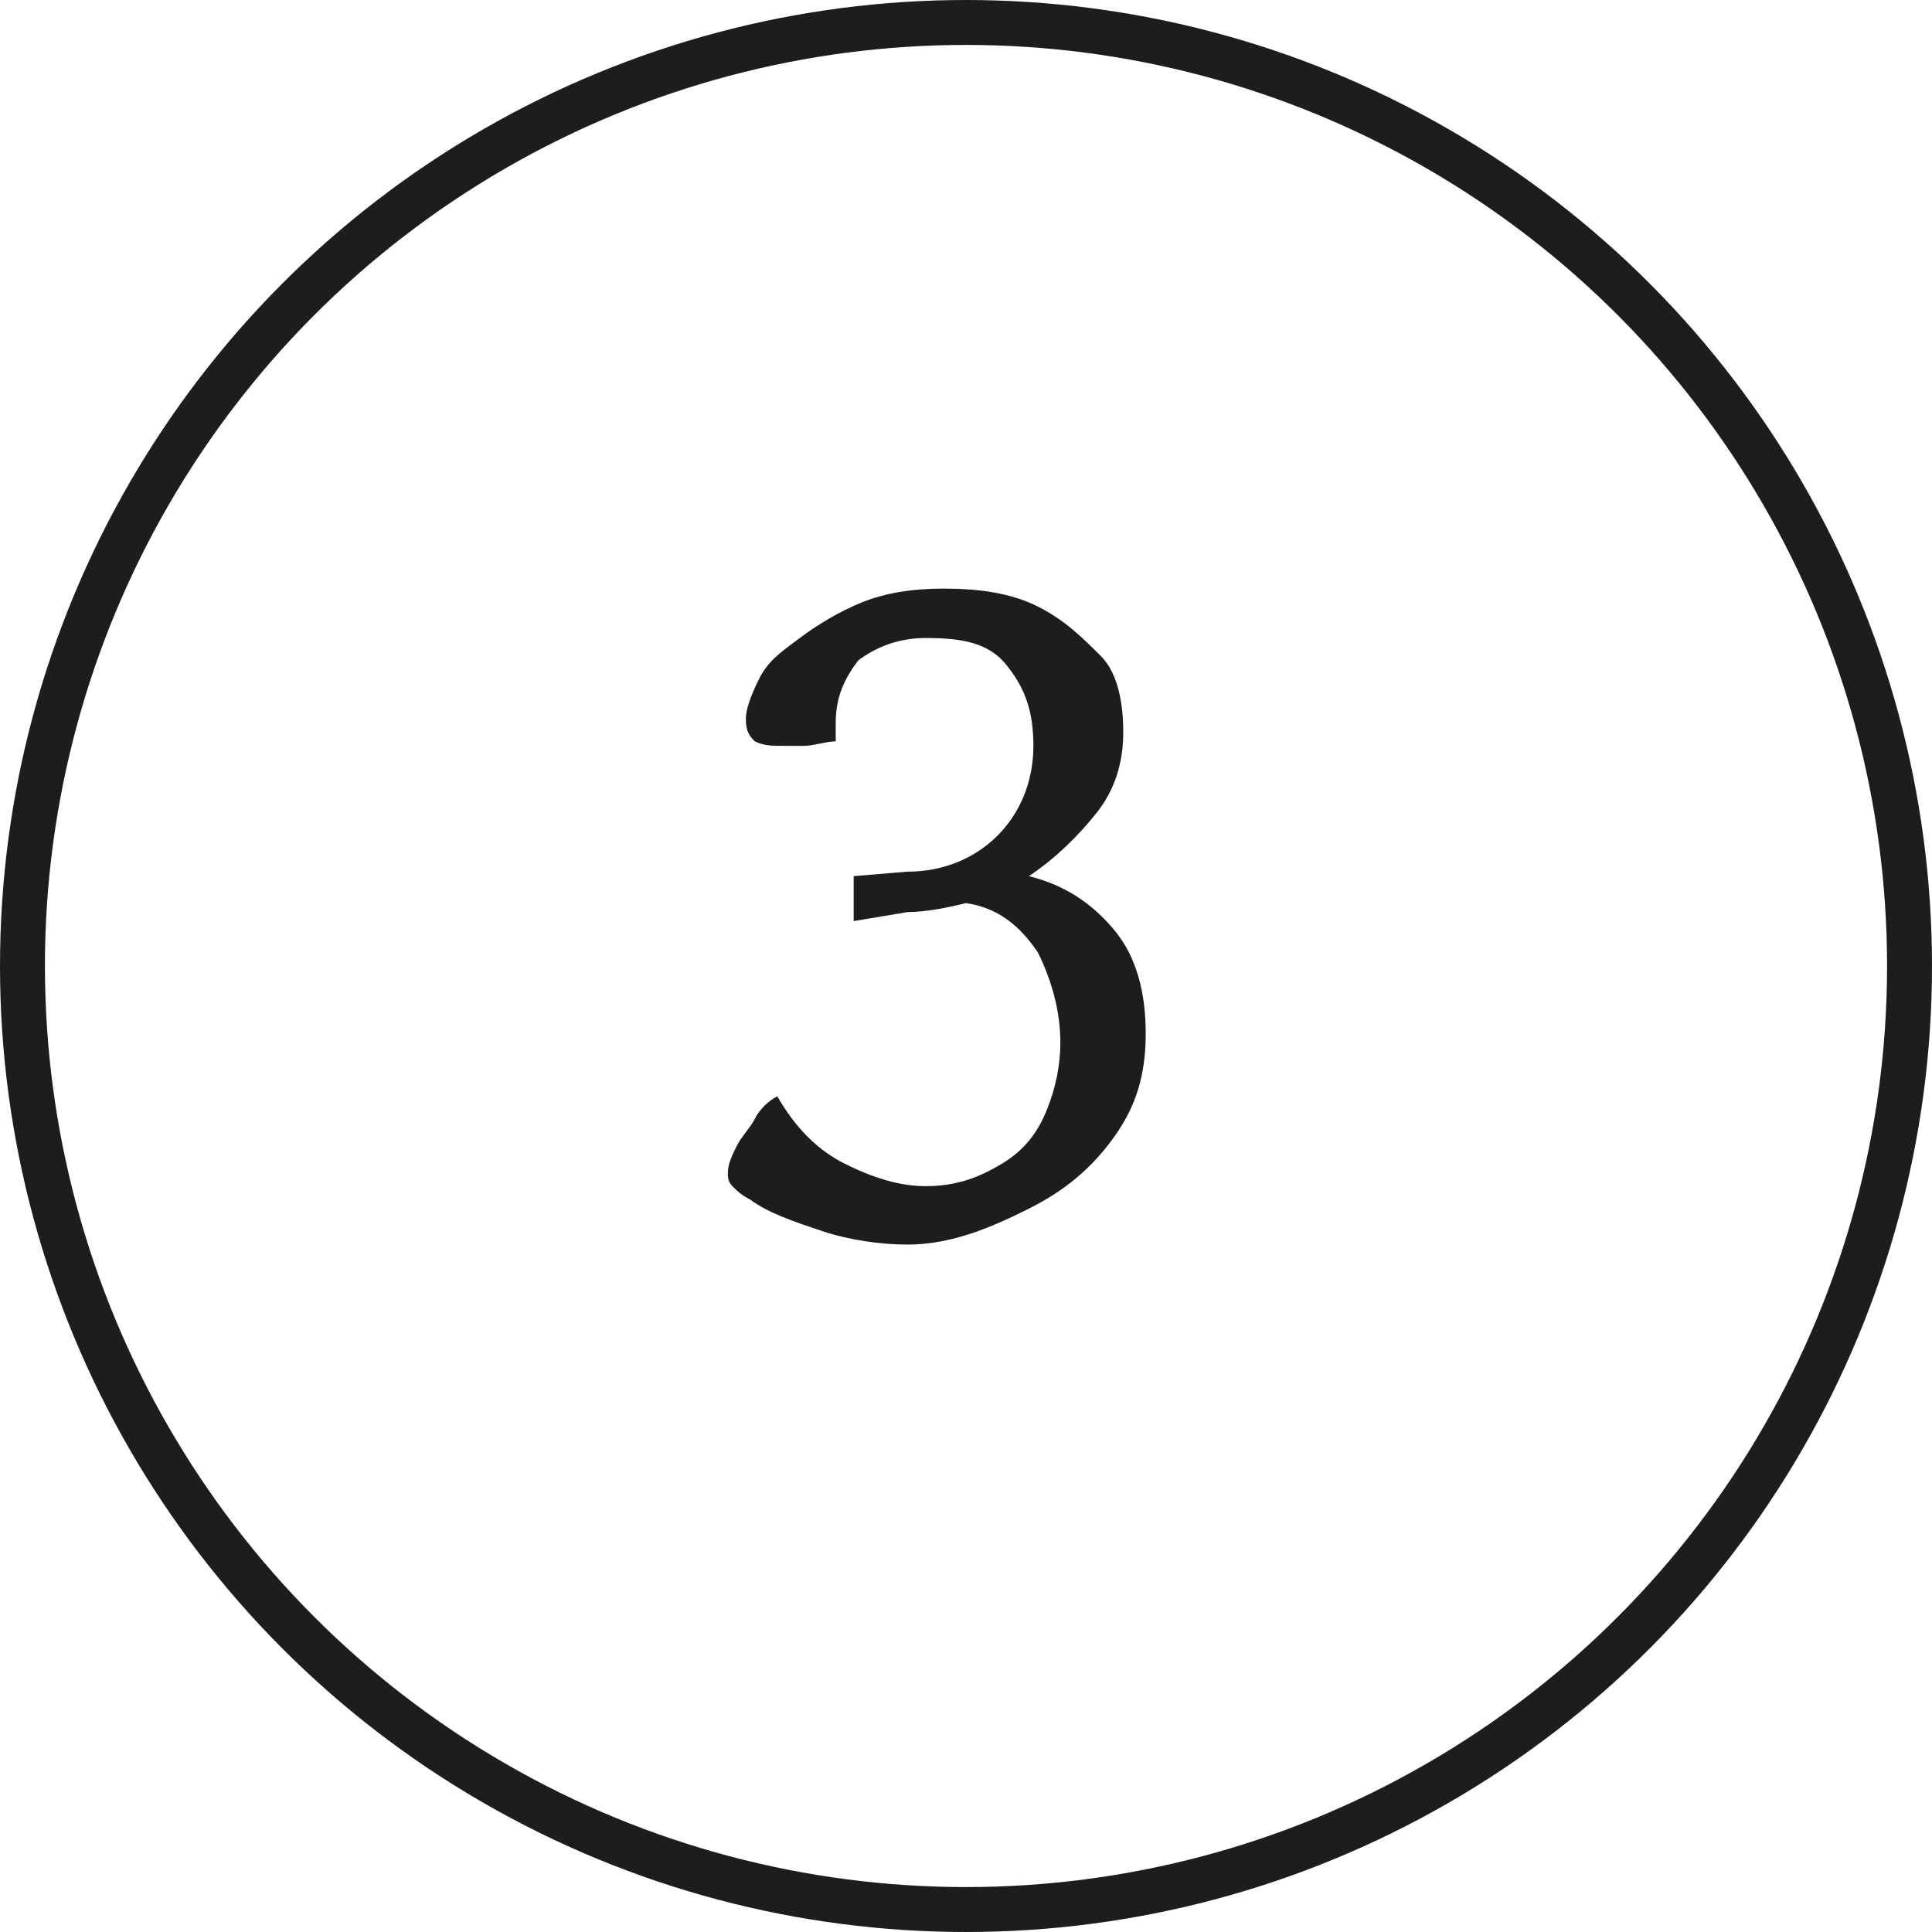
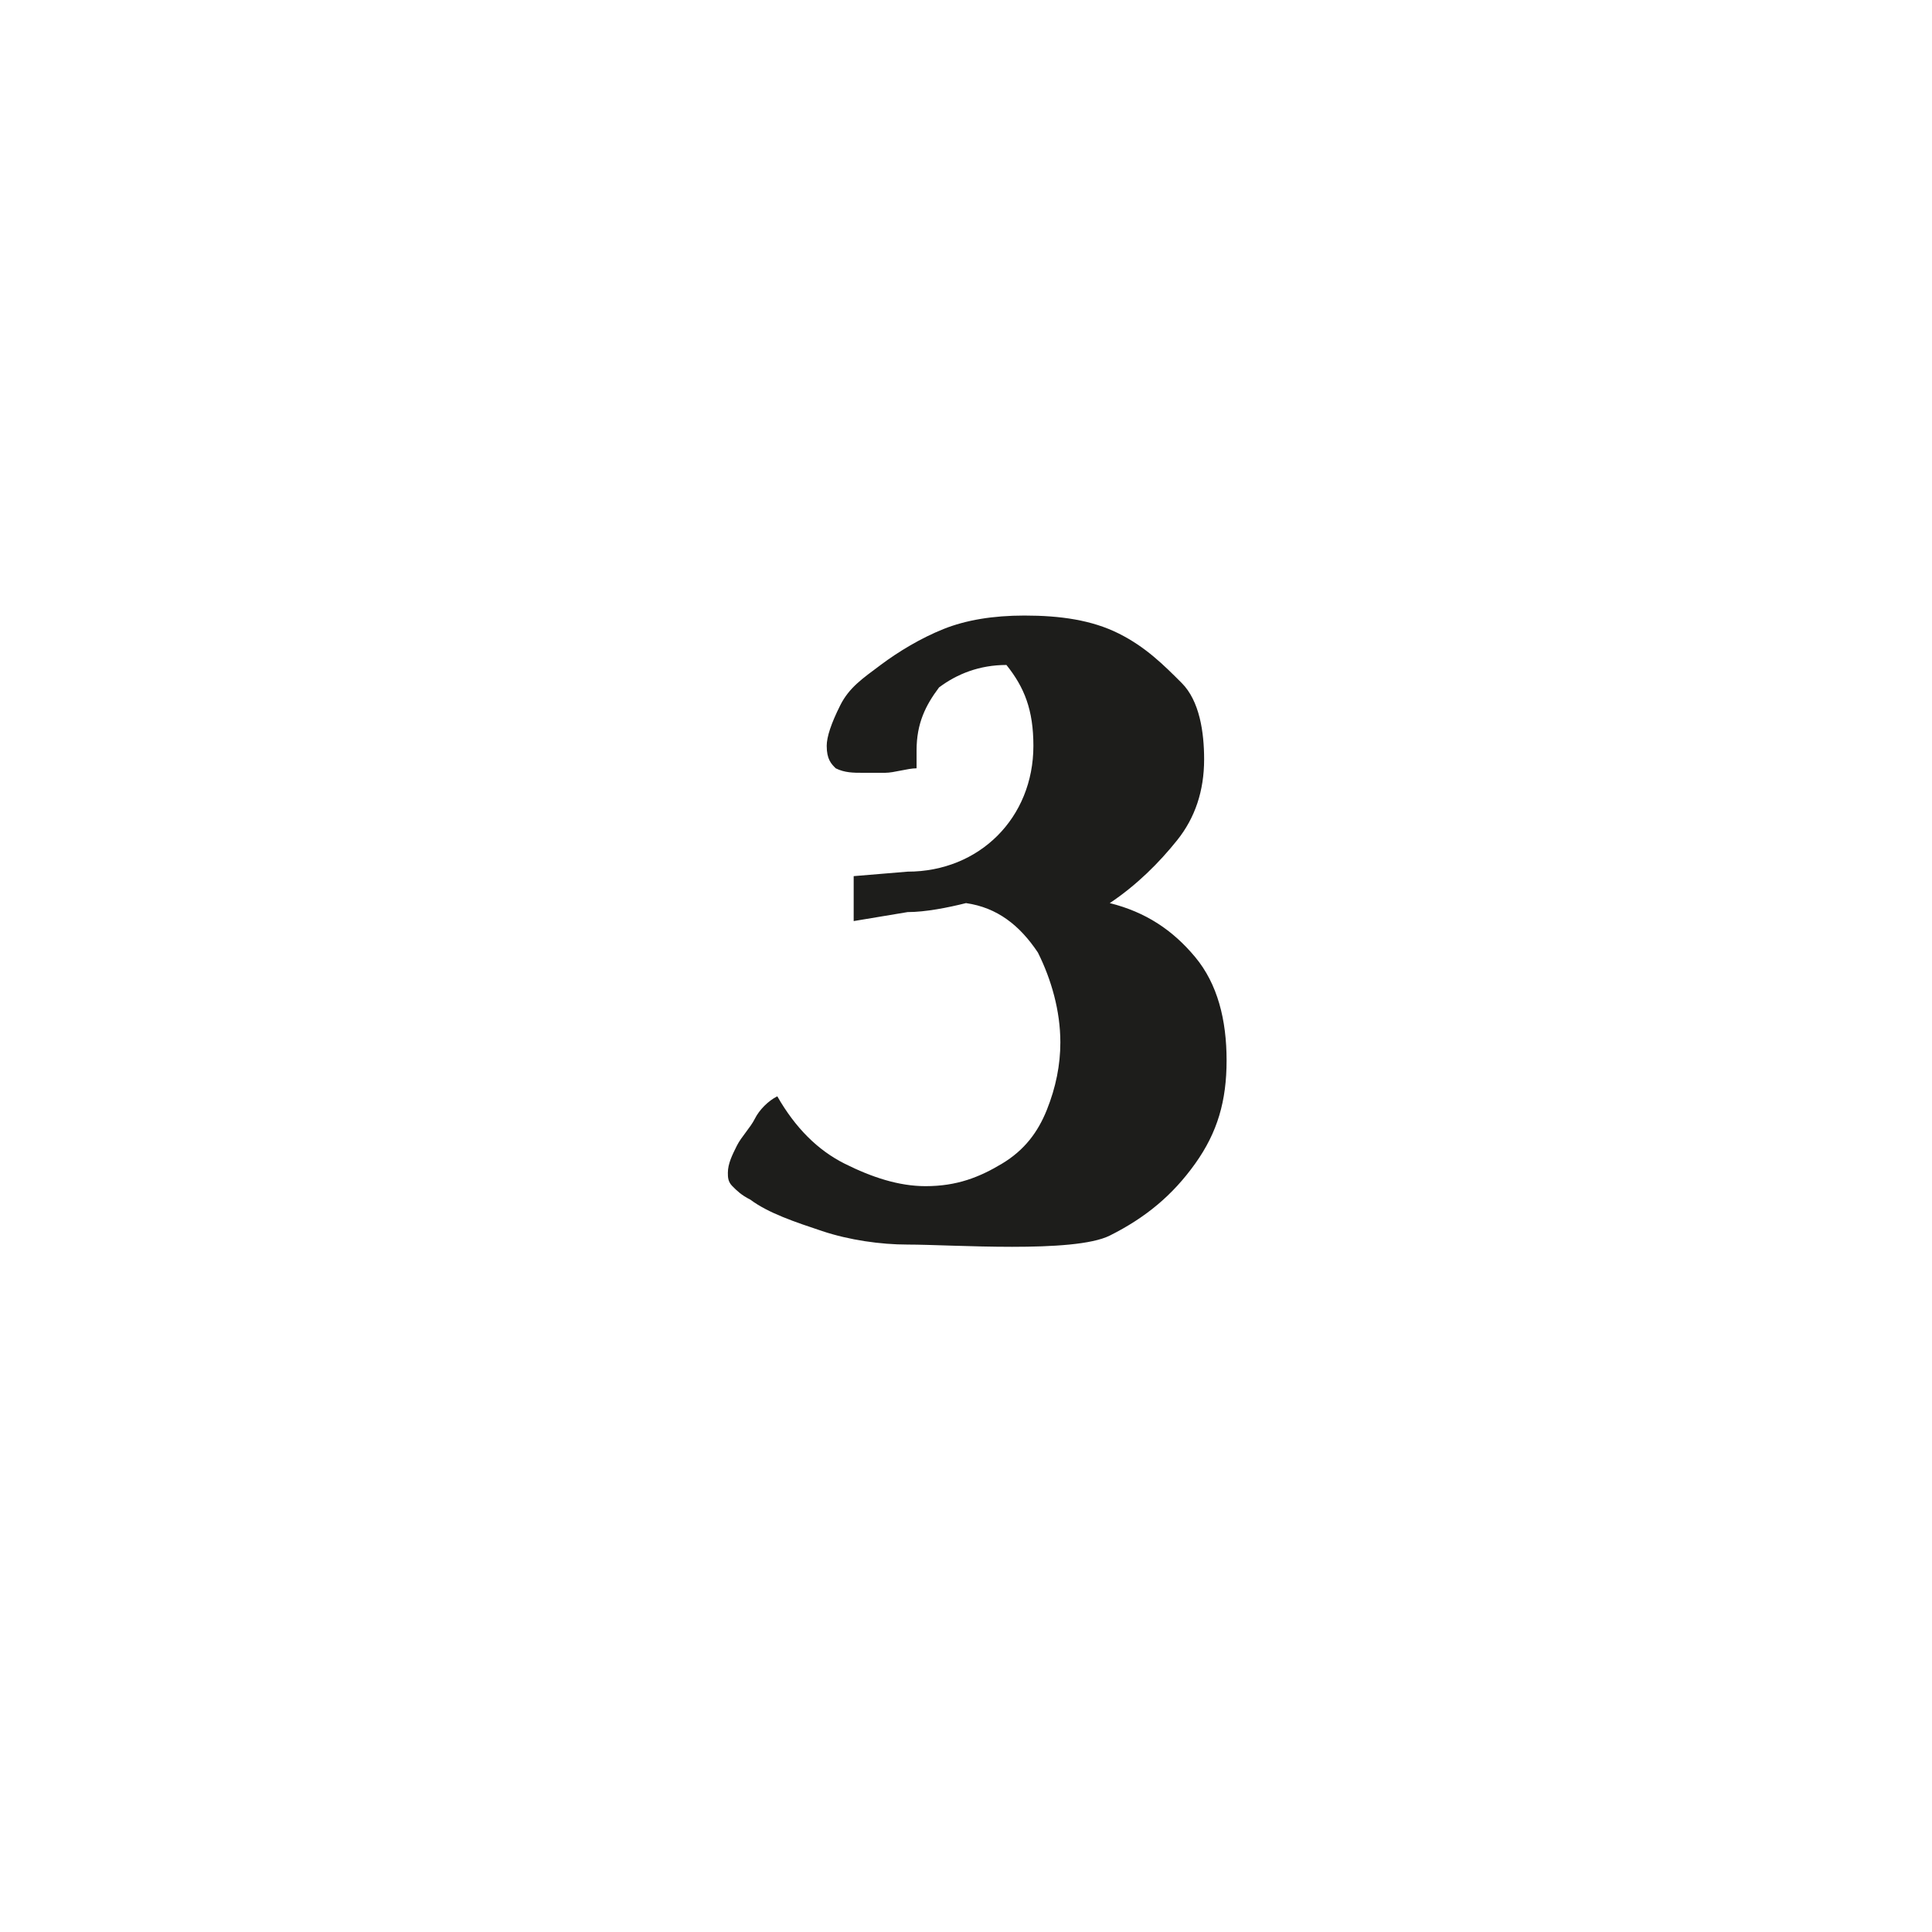
<svg xmlns="http://www.w3.org/2000/svg" version="1.1" id="Capa_1" x="0px" y="0px" viewBox="0 0 43 43" style="enable-background:new 0 0 43 43;" xml:space="preserve">
  <style type="text/css"> .st0{fill:none;stroke:#1D1D1B;stroke-miterlimit:10;} .st1{fill:#1D1D1B;} </style>
  <g id="a"> </g>
  <g id="b">
    <g id="c">
      <g>
-         <circle class="st0" cx="21.5" cy="21.5" r="21" />
-         <path class="st1" d="M20.2,27.7c-0.6,0-1.3-0.1-1.9-0.3s-1.2-0.4-1.6-0.7c-0.2-0.1-0.3-0.2-0.4-0.3s-0.1-0.2-0.1-0.3 c0-0.2,0.1-0.4,0.2-0.6s0.3-0.4,0.4-0.6s0.3-0.4,0.5-0.5c0.4,0.7,0.9,1.2,1.5,1.5s1.2,0.5,1.8,0.5c0.7,0,1.2-0.2,1.7-0.5 s0.8-0.7,1-1.2s0.3-1,0.3-1.5c0-0.7-0.2-1.4-0.5-2c-0.4-0.6-0.9-1-1.6-1.1c-0.4,0.1-0.9,0.2-1.3,0.2L19,20.5v-1l1.2-0.1 c0.8,0,1.5-0.3,2-0.8c0.5-0.5,0.8-1.2,0.8-2c0-0.8-0.2-1.3-0.6-1.8s-1-0.6-1.8-0.6c-0.6,0-1.1,0.2-1.5,0.5 c-0.3,0.4-0.5,0.8-0.5,1.4v0.2c0,0.1,0,0.1,0,0.2c-0.2,0-0.5,0.1-0.7,0.1s-0.4,0-0.5,0c-0.2,0-0.4,0-0.6-0.1 c-0.1-0.1-0.2-0.2-0.2-0.5c0-0.2,0.1-0.5,0.3-0.9s0.5-0.6,0.9-0.9c0.4-0.3,0.9-0.6,1.4-0.8c0.5-0.2,1.1-0.3,1.8-0.3 c0.8,0,1.5,0.1,2.1,0.4c0.6,0.3,1,0.7,1.4,1.1s0.5,1.1,0.5,1.7c0,0.7-0.2,1.3-0.6,1.8s-0.9,1-1.5,1.4c0.8,0.2,1.4,0.6,1.9,1.2 s0.7,1.4,0.7,2.3s-0.2,1.6-0.7,2.3s-1.1,1.2-1.9,1.6S21.2,27.7,20.2,27.7z" />
+         <path class="st1" d="M20.2,27.7c-0.6,0-1.3-0.1-1.9-0.3s-1.2-0.4-1.6-0.7c-0.2-0.1-0.3-0.2-0.4-0.3s-0.1-0.2-0.1-0.3 c0-0.2,0.1-0.4,0.2-0.6s0.3-0.4,0.4-0.6s0.3-0.4,0.5-0.5c0.4,0.7,0.9,1.2,1.5,1.5s1.2,0.5,1.8,0.5c0.7,0,1.2-0.2,1.7-0.5 s0.8-0.7,1-1.2s0.3-1,0.3-1.5c0-0.7-0.2-1.4-0.5-2c-0.4-0.6-0.9-1-1.6-1.1c-0.4,0.1-0.9,0.2-1.3,0.2L19,20.5v-1l1.2-0.1 c0.8,0,1.5-0.3,2-0.8c0.5-0.5,0.8-1.2,0.8-2c0-0.8-0.2-1.3-0.6-1.8c-0.6,0-1.1,0.2-1.5,0.5 c-0.3,0.4-0.5,0.8-0.5,1.4v0.2c0,0.1,0,0.1,0,0.2c-0.2,0-0.5,0.1-0.7,0.1s-0.4,0-0.5,0c-0.2,0-0.4,0-0.6-0.1 c-0.1-0.1-0.2-0.2-0.2-0.5c0-0.2,0.1-0.5,0.3-0.9s0.5-0.6,0.9-0.9c0.4-0.3,0.9-0.6,1.4-0.8c0.5-0.2,1.1-0.3,1.8-0.3 c0.8,0,1.5,0.1,2.1,0.4c0.6,0.3,1,0.7,1.4,1.1s0.5,1.1,0.5,1.7c0,0.7-0.2,1.3-0.6,1.8s-0.9,1-1.5,1.4c0.8,0.2,1.4,0.6,1.9,1.2 s0.7,1.4,0.7,2.3s-0.2,1.6-0.7,2.3s-1.1,1.2-1.9,1.6S21.2,27.7,20.2,27.7z" />
      </g>
    </g>
  </g>
</svg>